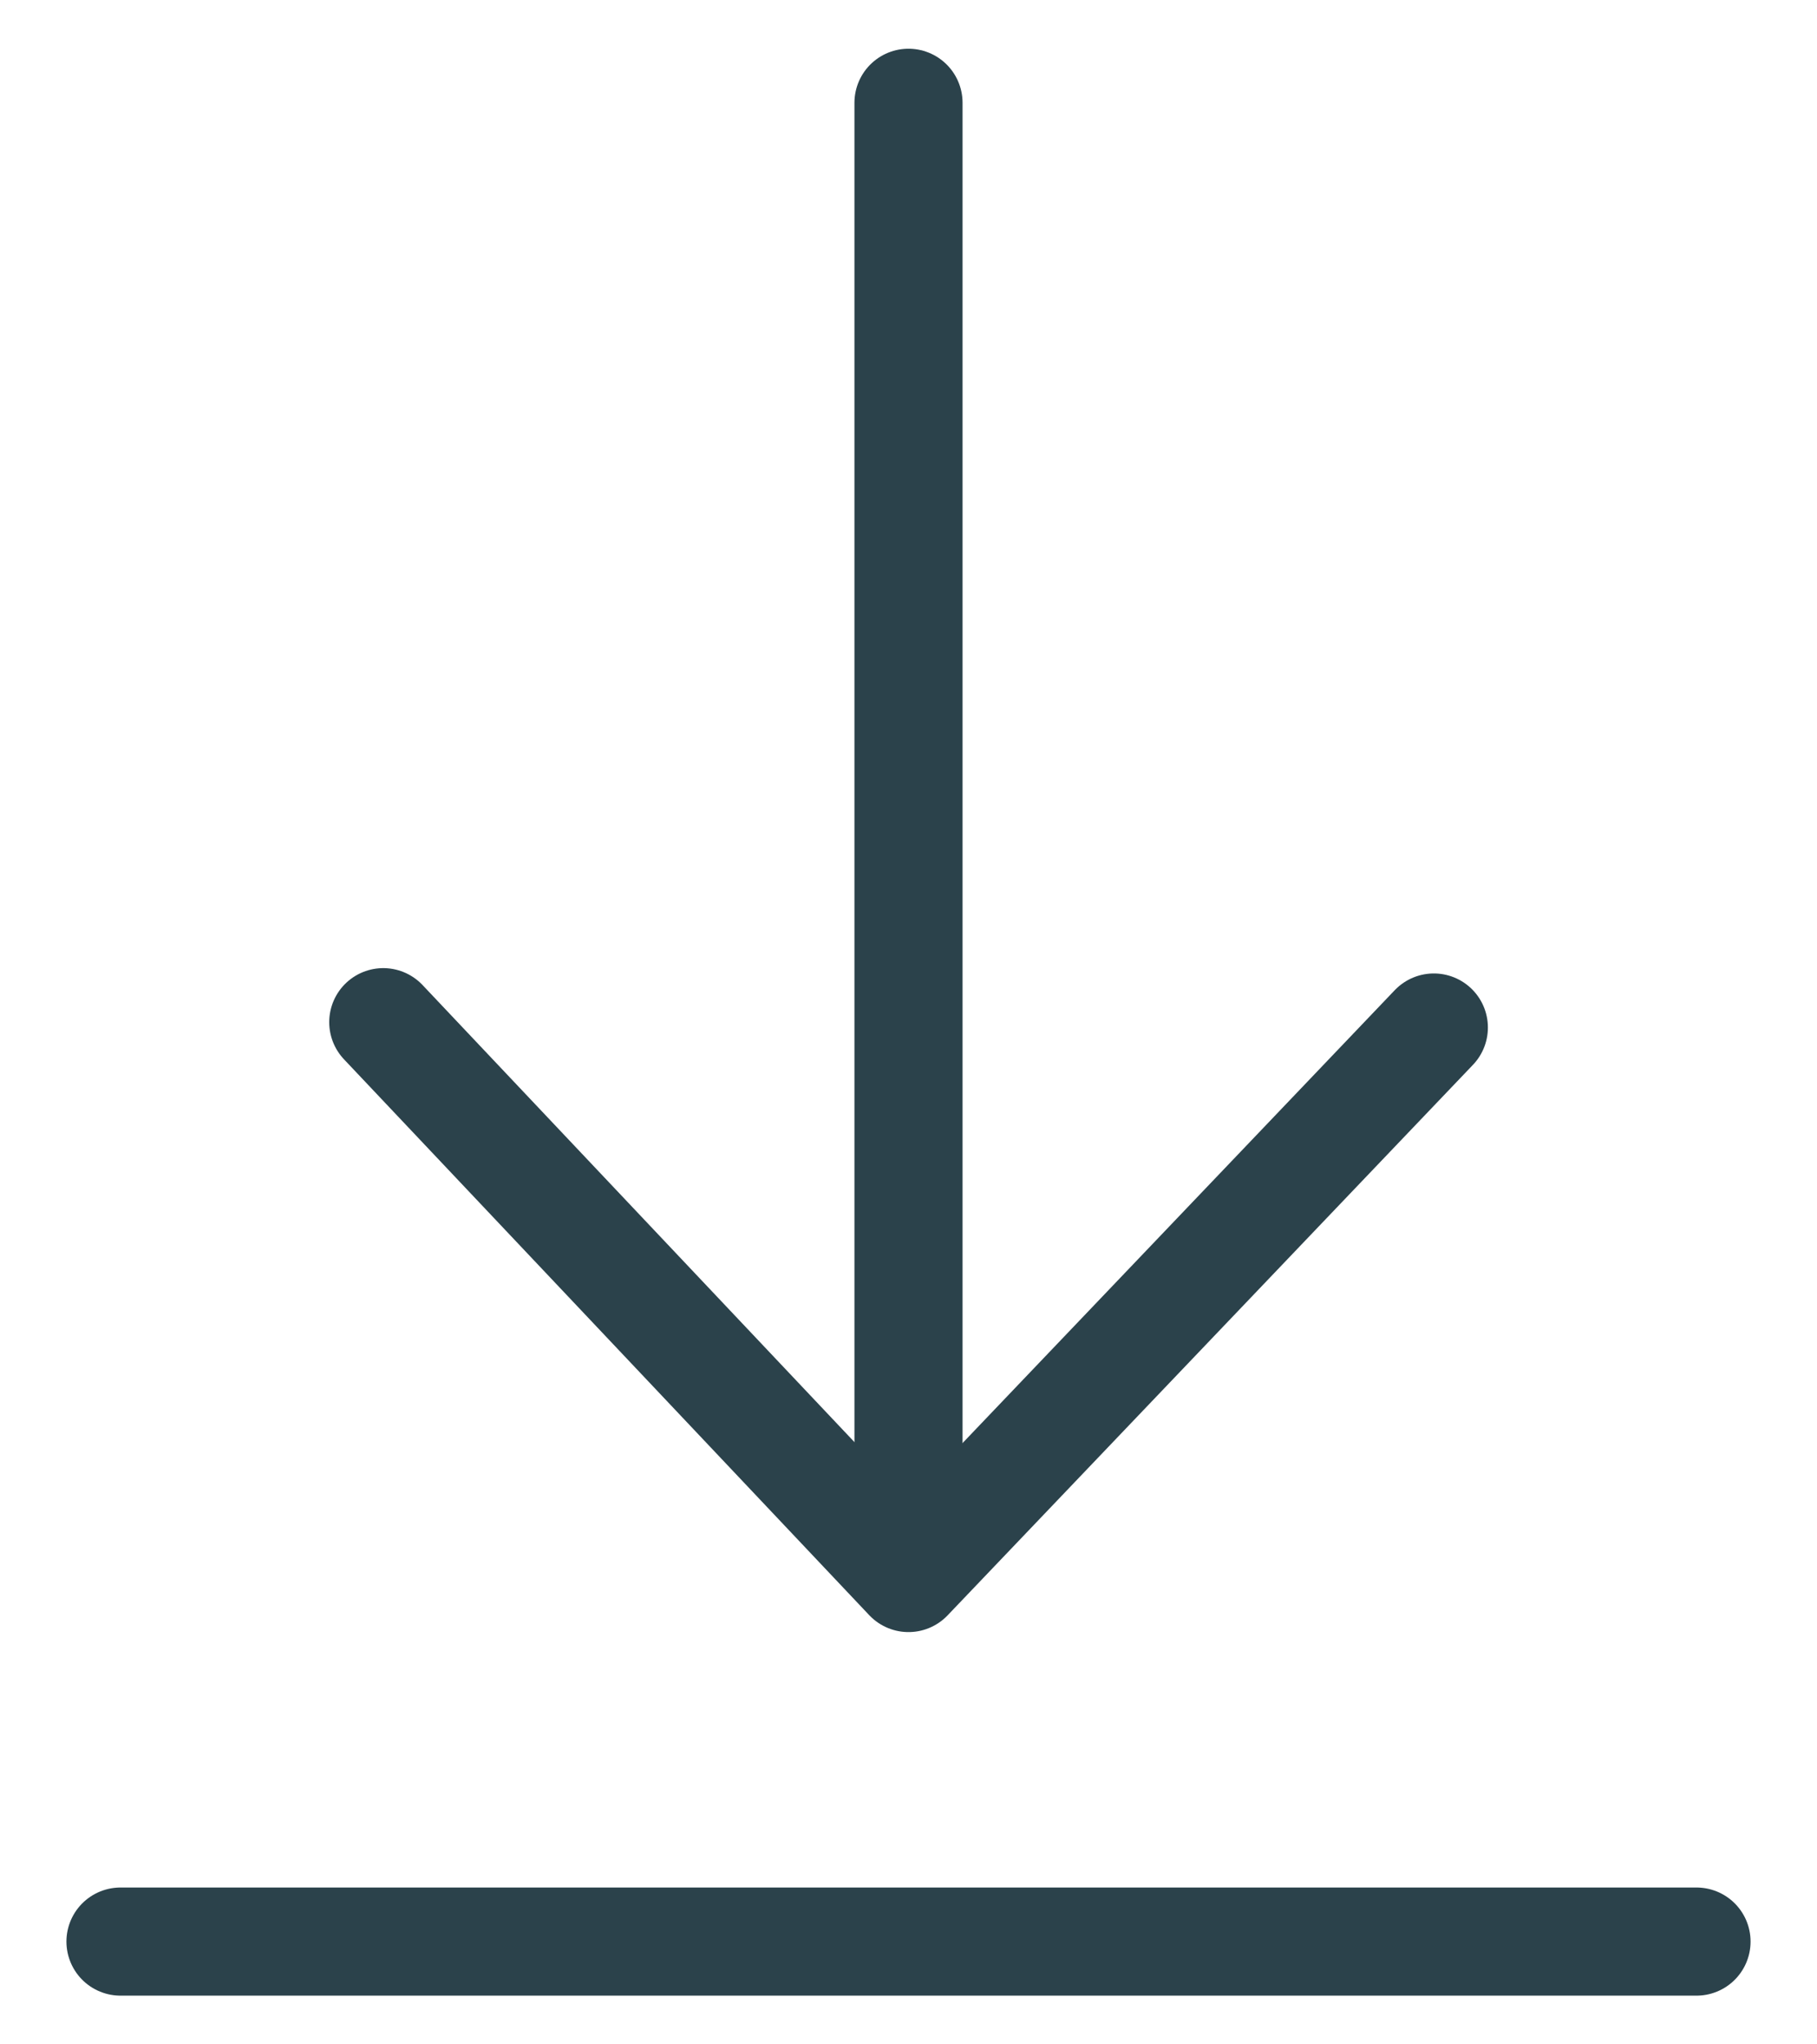
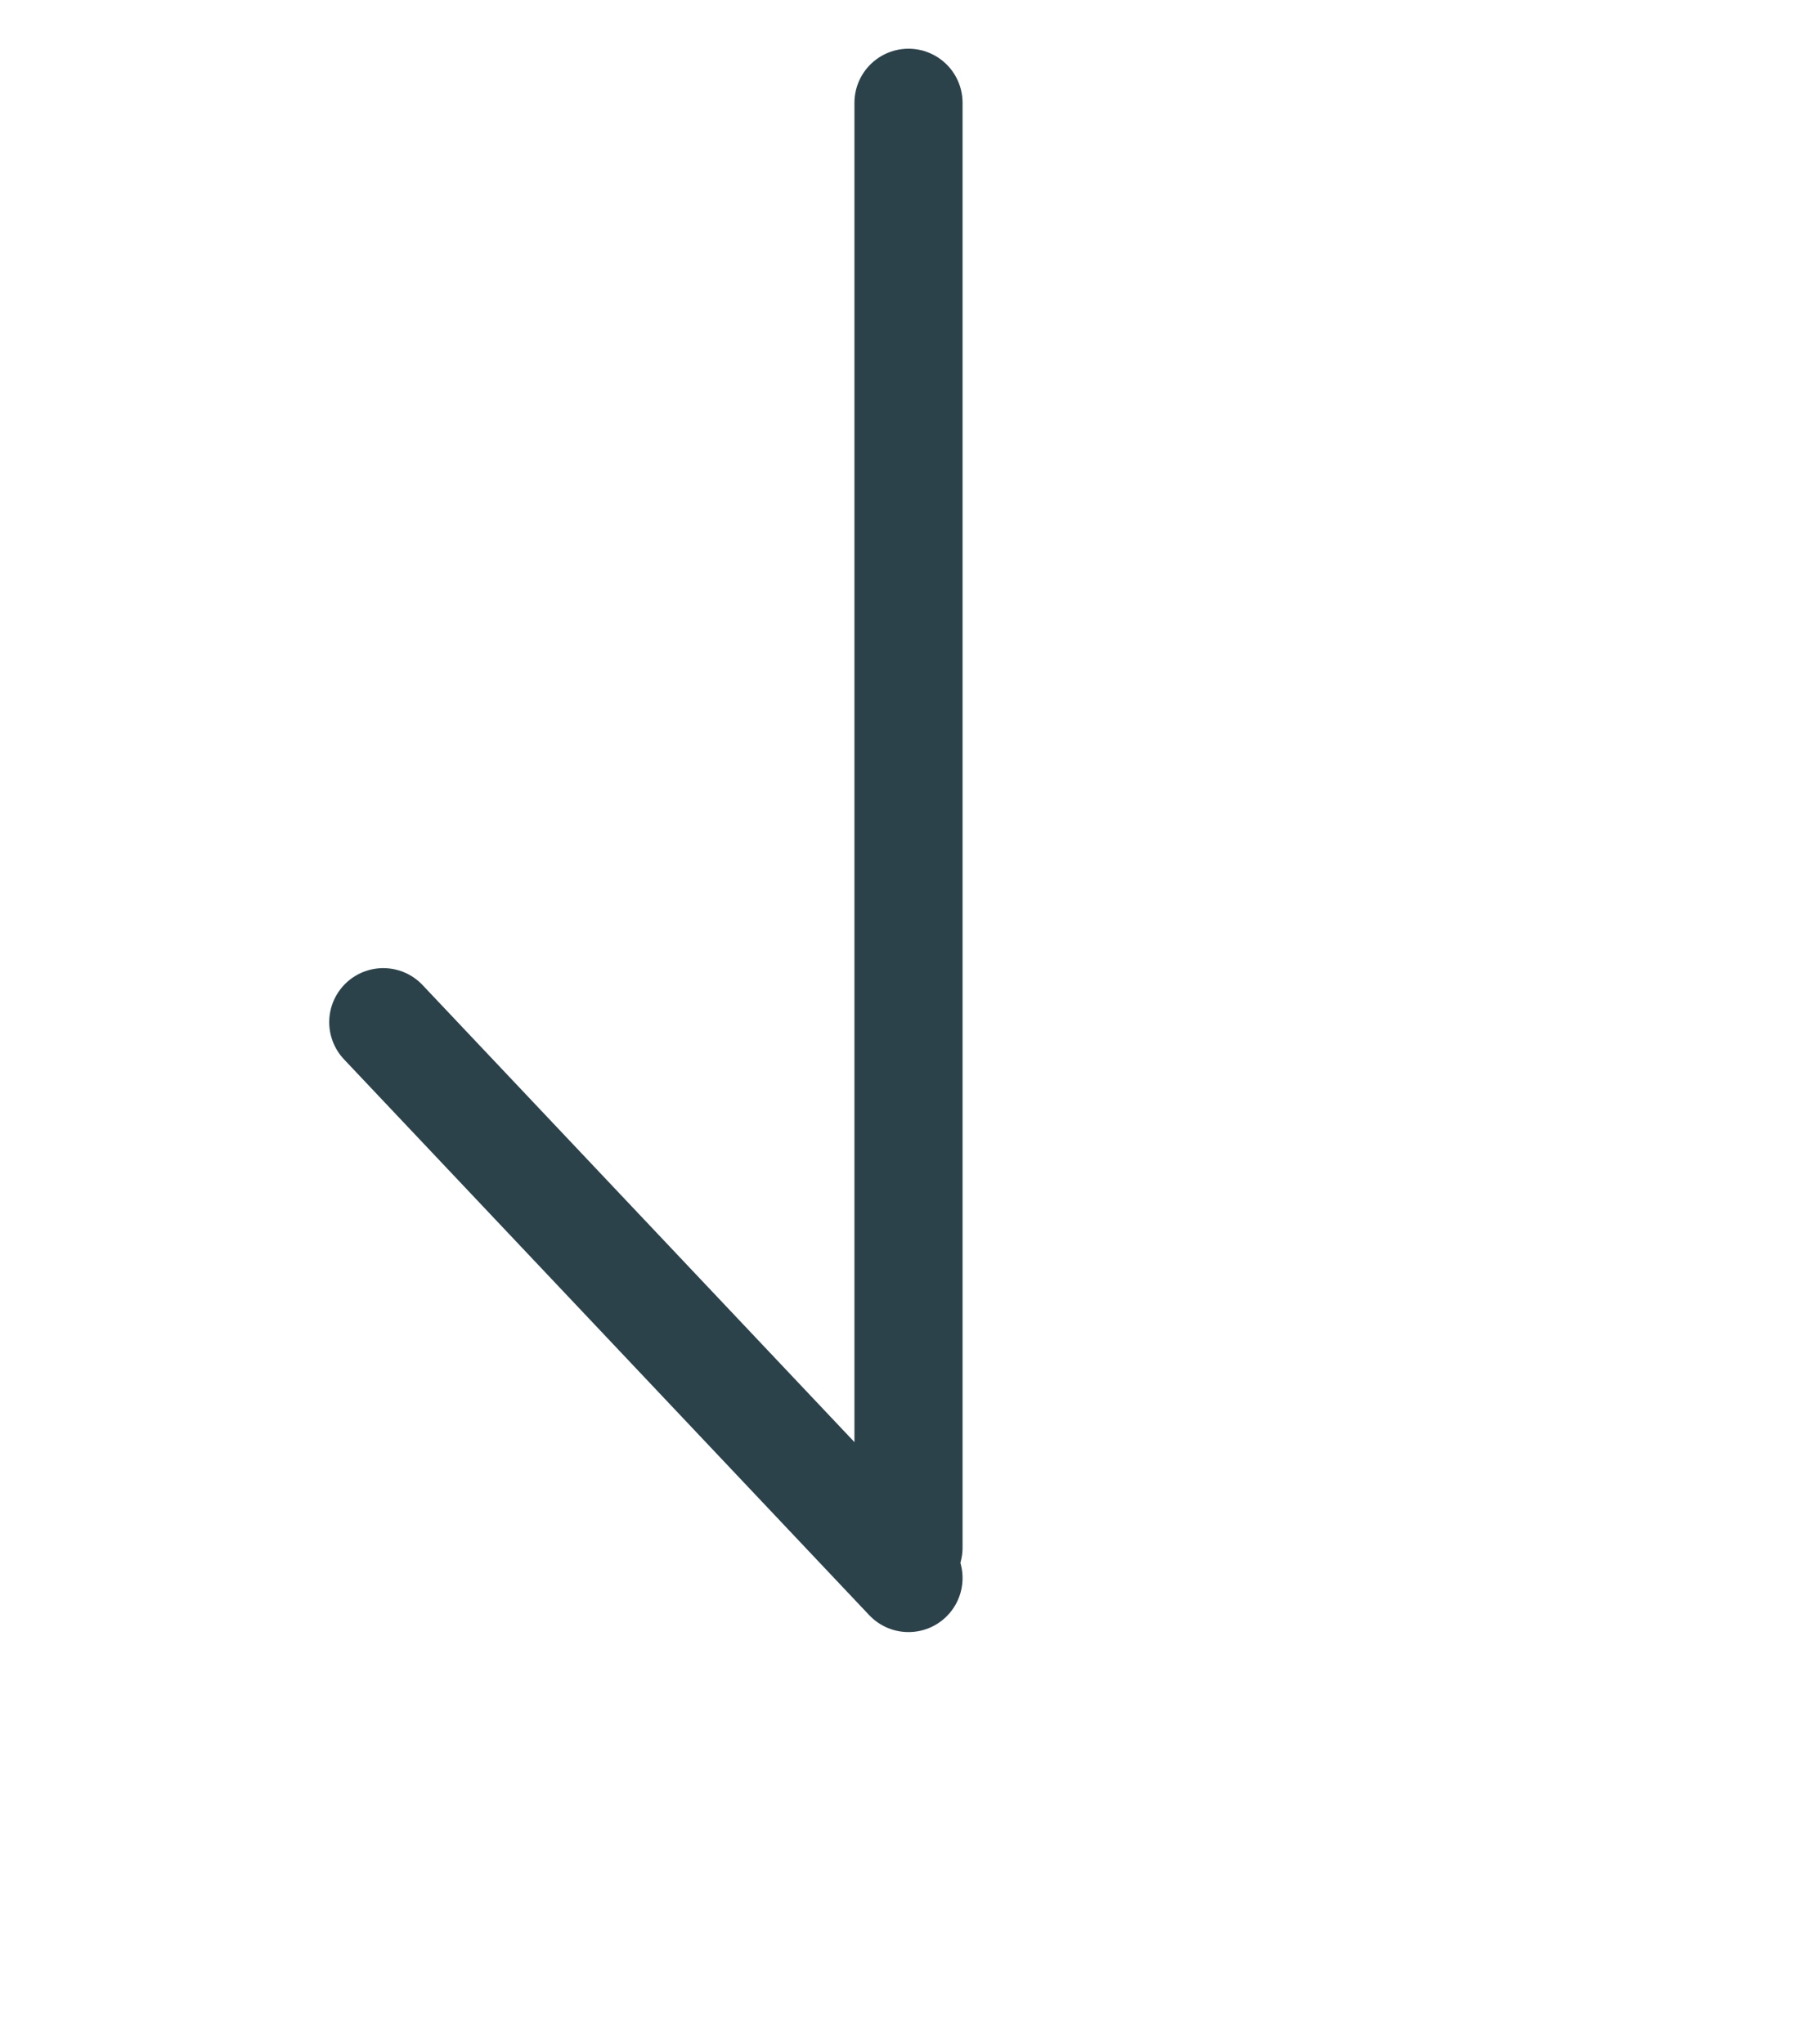
<svg xmlns="http://www.w3.org/2000/svg" width="16" height="18" viewBox="0 0 16 18" fill="none">
-   <path d="M3.375 9L8 13.894L12.626 9.047" stroke="#2B424B" stroke-width="0.952" stroke-linecap="round" stroke-linejoin="round" />
+   <path d="M3.375 9L8 13.894" stroke="#2B424B" stroke-width="0.952" stroke-linecap="round" stroke-linejoin="round" />
  <path d="M8 0.905V13.626" stroke="#2B424B" stroke-width="0.952" stroke-linecap="round" stroke-linejoin="round" />
-   <path d="M1.061 17.095H14.939" stroke="#2B424B" stroke-width="0.952" stroke-linecap="round" stroke-linejoin="round" />
</svg>